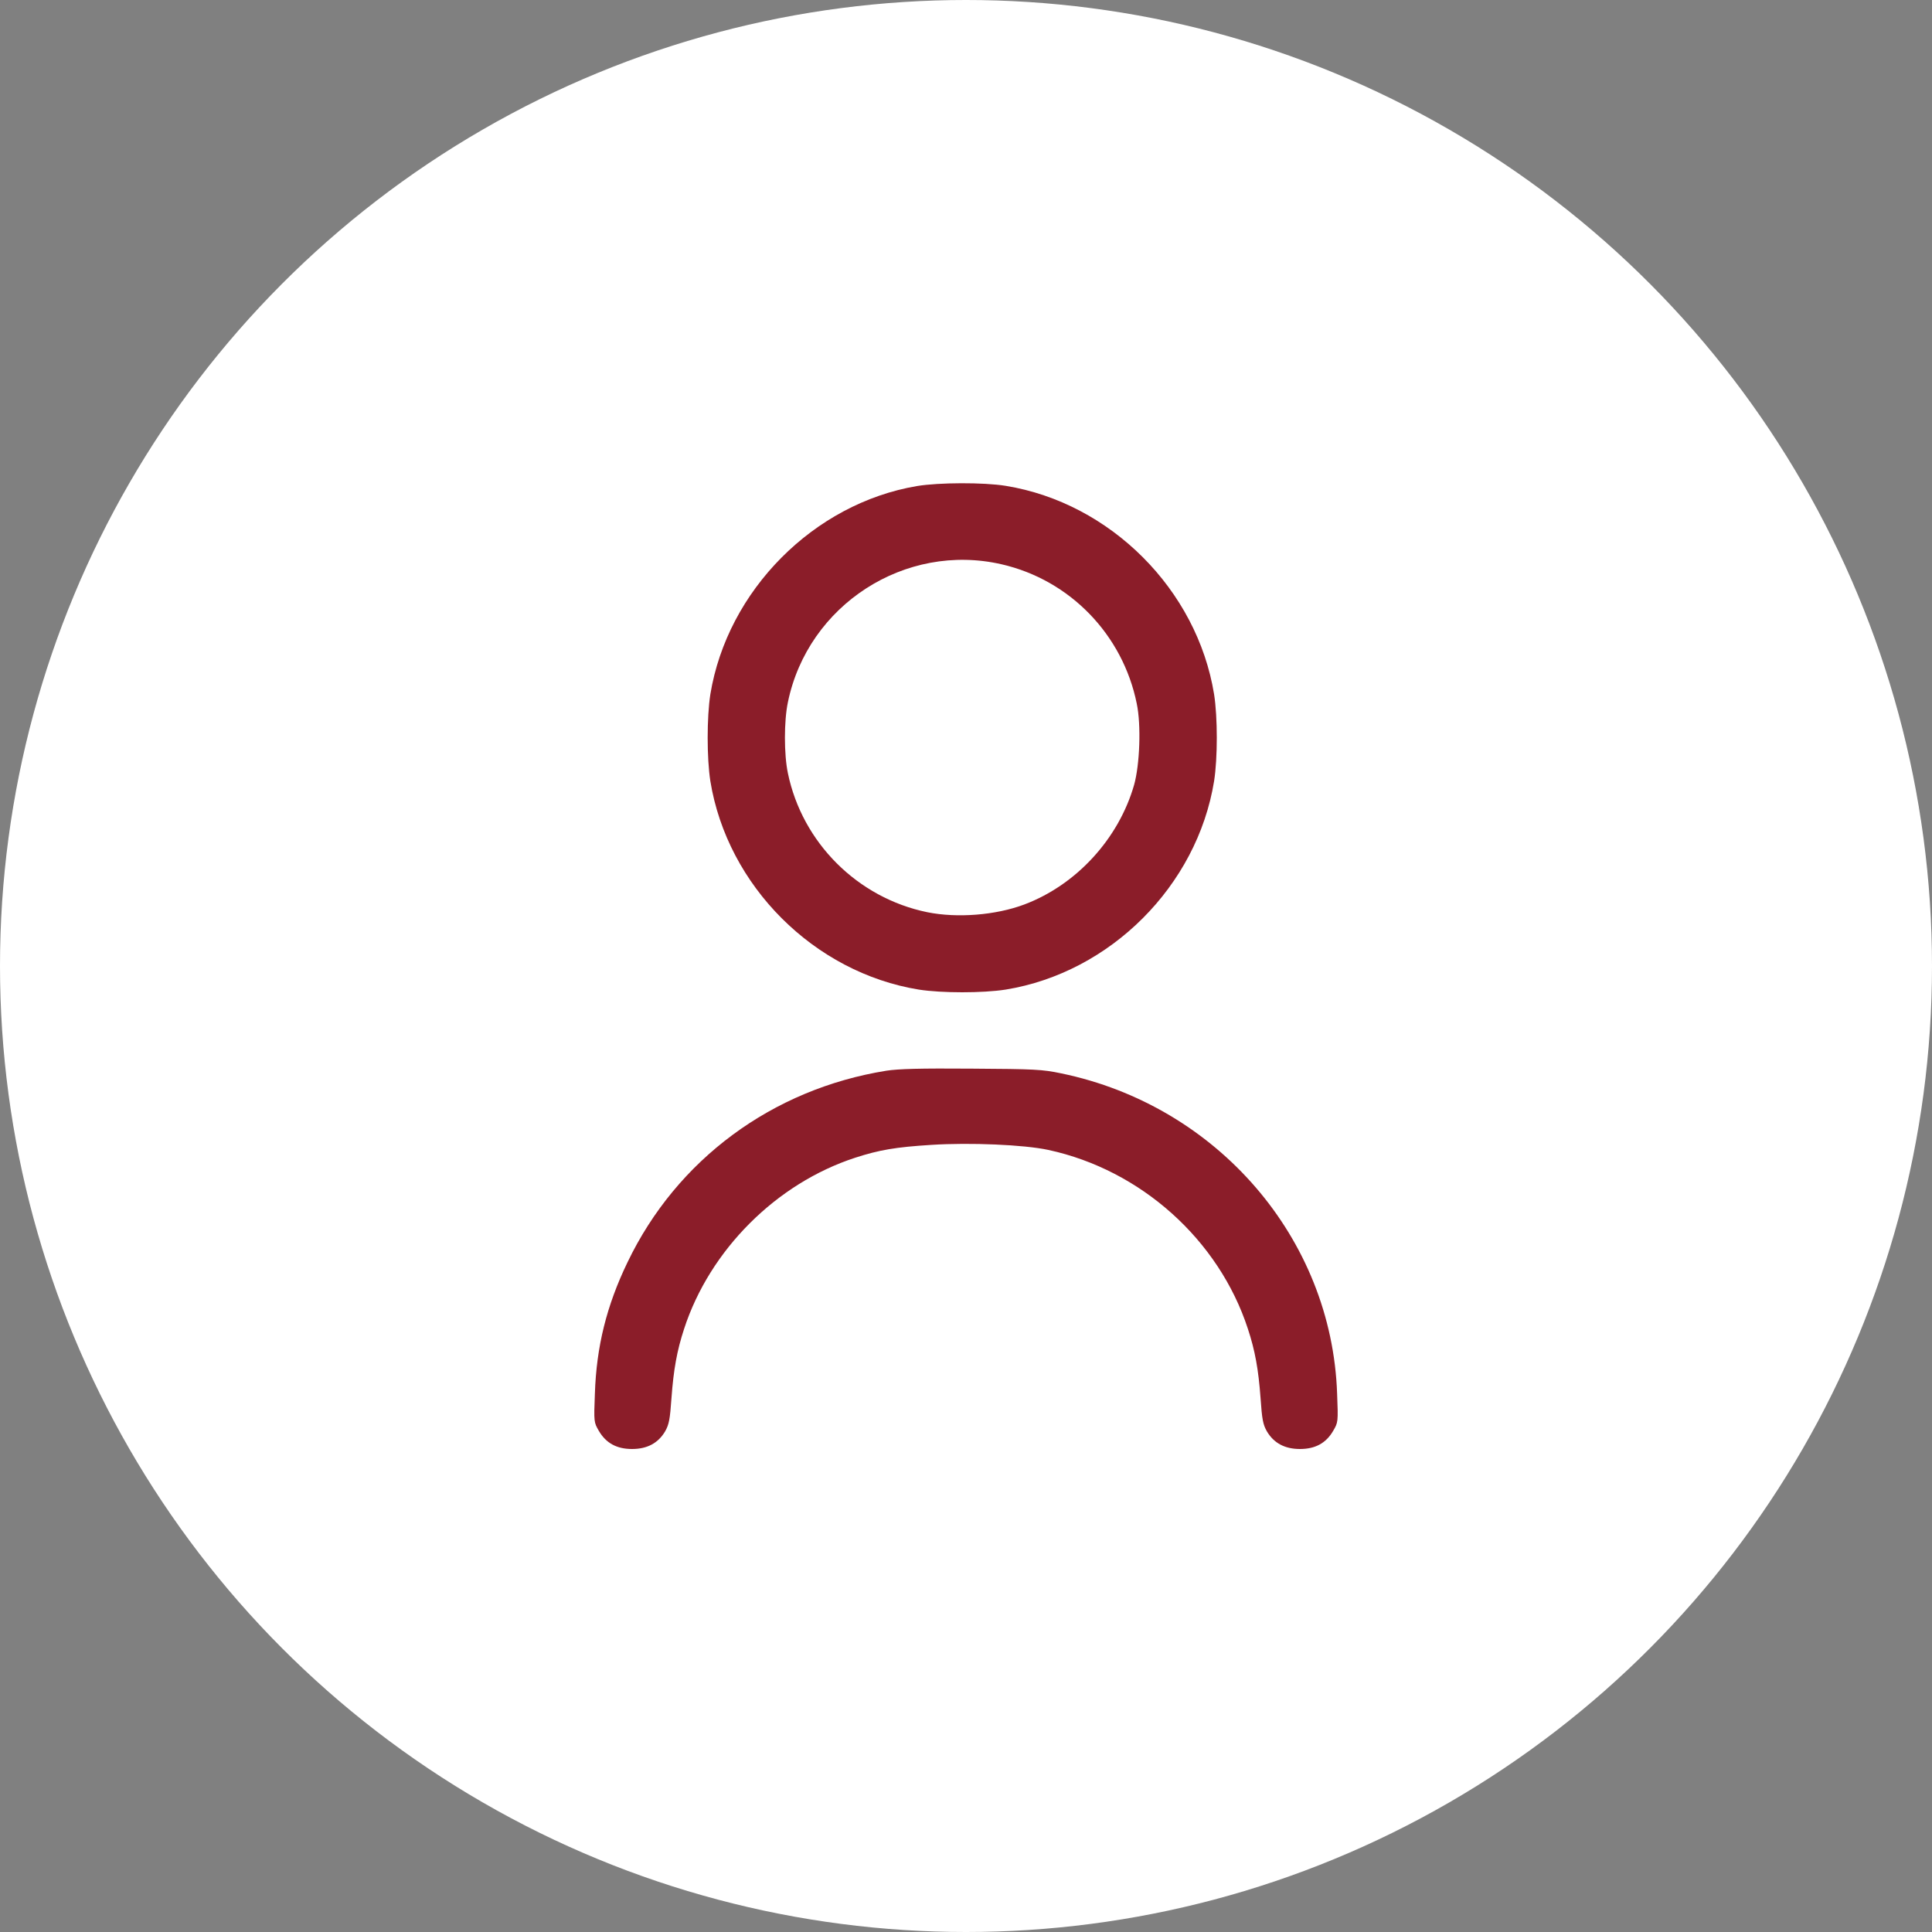
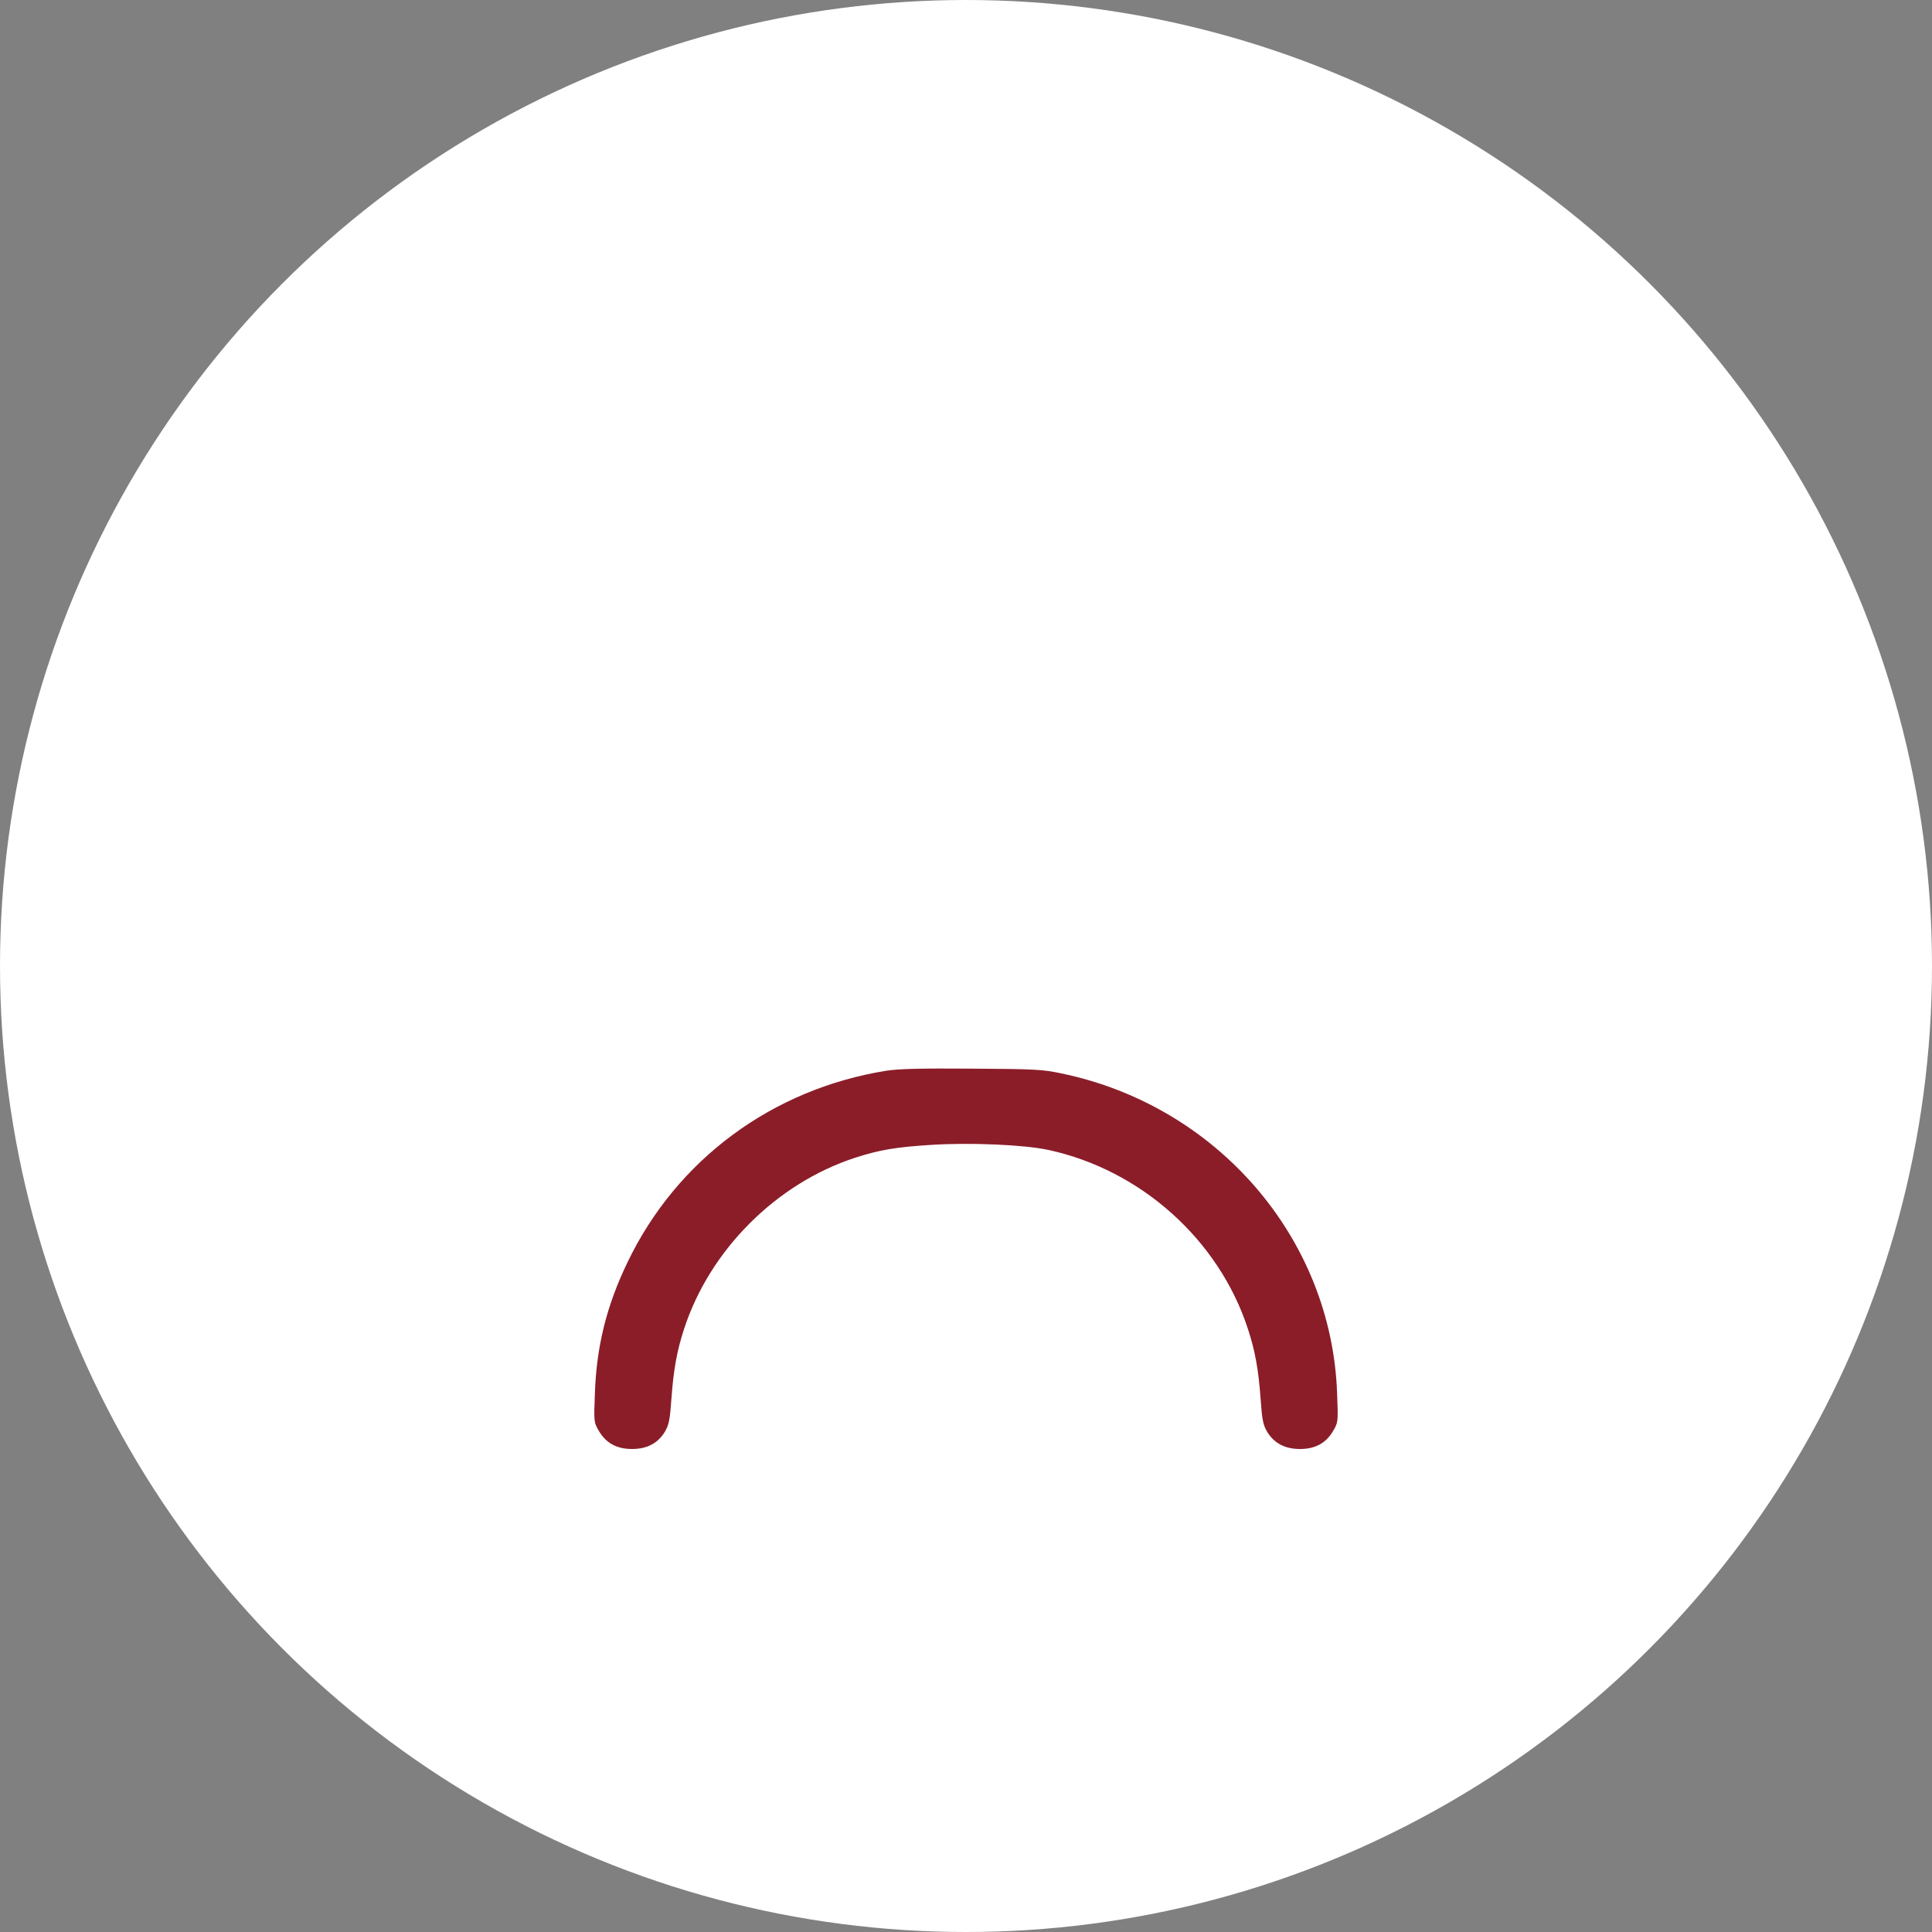
<svg xmlns="http://www.w3.org/2000/svg" width="80" height="80" viewBox="0 0 80 80" fill="none">
  <rect x="0" y="0" width="80" height="80" fill="#808080" stroke="none" />
  <circle cx="40" cy="40" r="40" fill="white" />
-   <path d="M37.977 20.125C33.695 20.844 30.117 24.453 29.414 28.75C29.266 29.703 29.266 31.391 29.414 32.344C30.117 36.68 33.711 40.273 38.047 40.977C39 41.125 40.688 41.125 41.641 40.977C45.977 40.273 49.57 36.68 50.273 32.344C50.422 31.391 50.422 29.703 50.273 28.75C49.57 24.414 45.977 20.82 41.641 20.117C40.727 19.969 38.875 19.977 37.977 20.125ZM41.477 23.367C44.305 24.016 46.492 26.281 47.07 29.133C47.258 30.023 47.195 31.664 46.961 32.5C46.32 34.734 44.57 36.641 42.414 37.453C41.227 37.898 39.641 38.023 38.398 37.773C35.508 37.18 33.219 34.891 32.625 32.016C32.461 31.242 32.461 29.852 32.625 29.078C33.453 25.047 37.484 22.445 41.477 23.367Z" fill="#8B1D29" />
  <path d="M36.703 44.336C31.977 45.094 28.024 48.016 25.985 52.266C25.117 54.062 24.695 55.766 24.633 57.711C24.586 58.891 24.594 58.898 24.797 59.25C25.094 59.758 25.539 60 26.172 60C26.797 60 27.25 59.758 27.539 59.273C27.703 58.984 27.742 58.781 27.805 57.883C27.891 56.711 28.032 55.922 28.328 55.023C29.391 51.758 32.149 49 35.414 47.938C36.407 47.617 37.071 47.5 38.578 47.406C40.172 47.305 42.399 47.398 43.414 47.617C47.242 48.445 50.469 51.336 51.672 55.023C51.969 55.922 52.11 56.711 52.196 57.883C52.258 58.781 52.297 58.984 52.461 59.273C52.75 59.758 53.203 60 53.828 60C54.461 60 54.907 59.758 55.203 59.25C55.407 58.898 55.414 58.891 55.367 57.711C55.149 51.281 50.407 45.781 43.938 44.445C43.157 44.281 42.844 44.266 40.235 44.25C38.094 44.234 37.211 44.258 36.703 44.336Z" fill="#8B1D29" />
</svg>